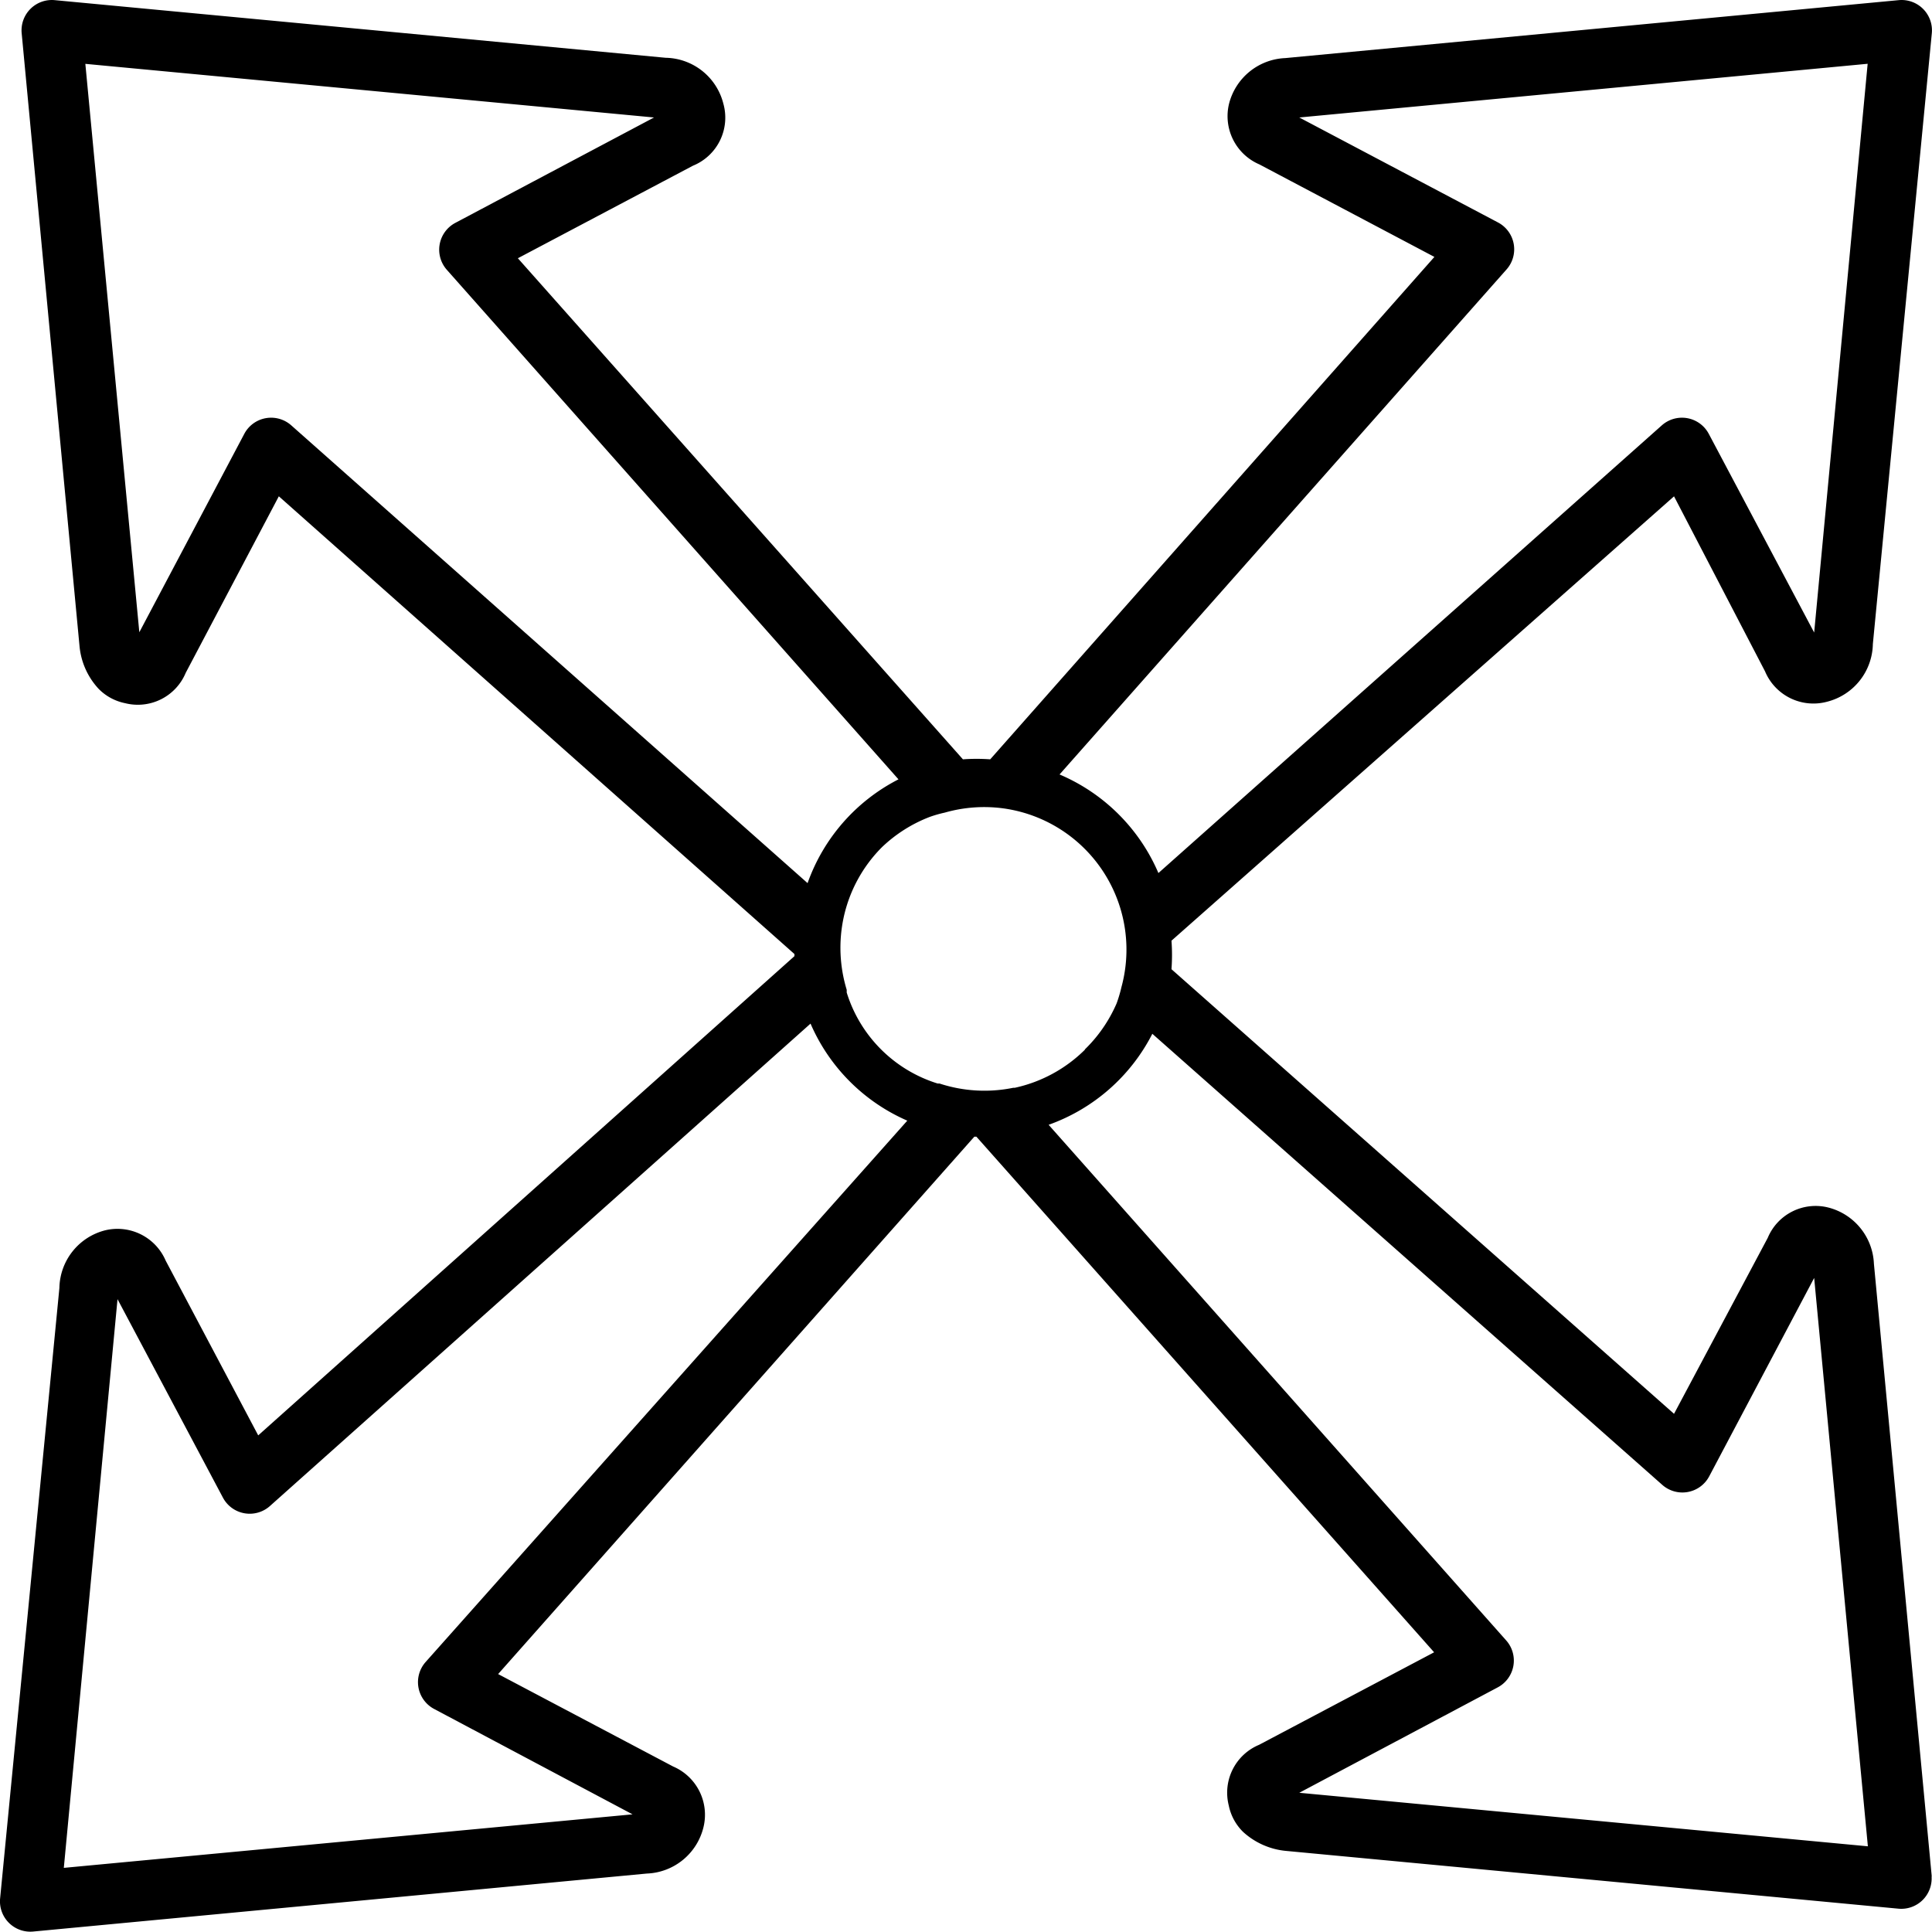
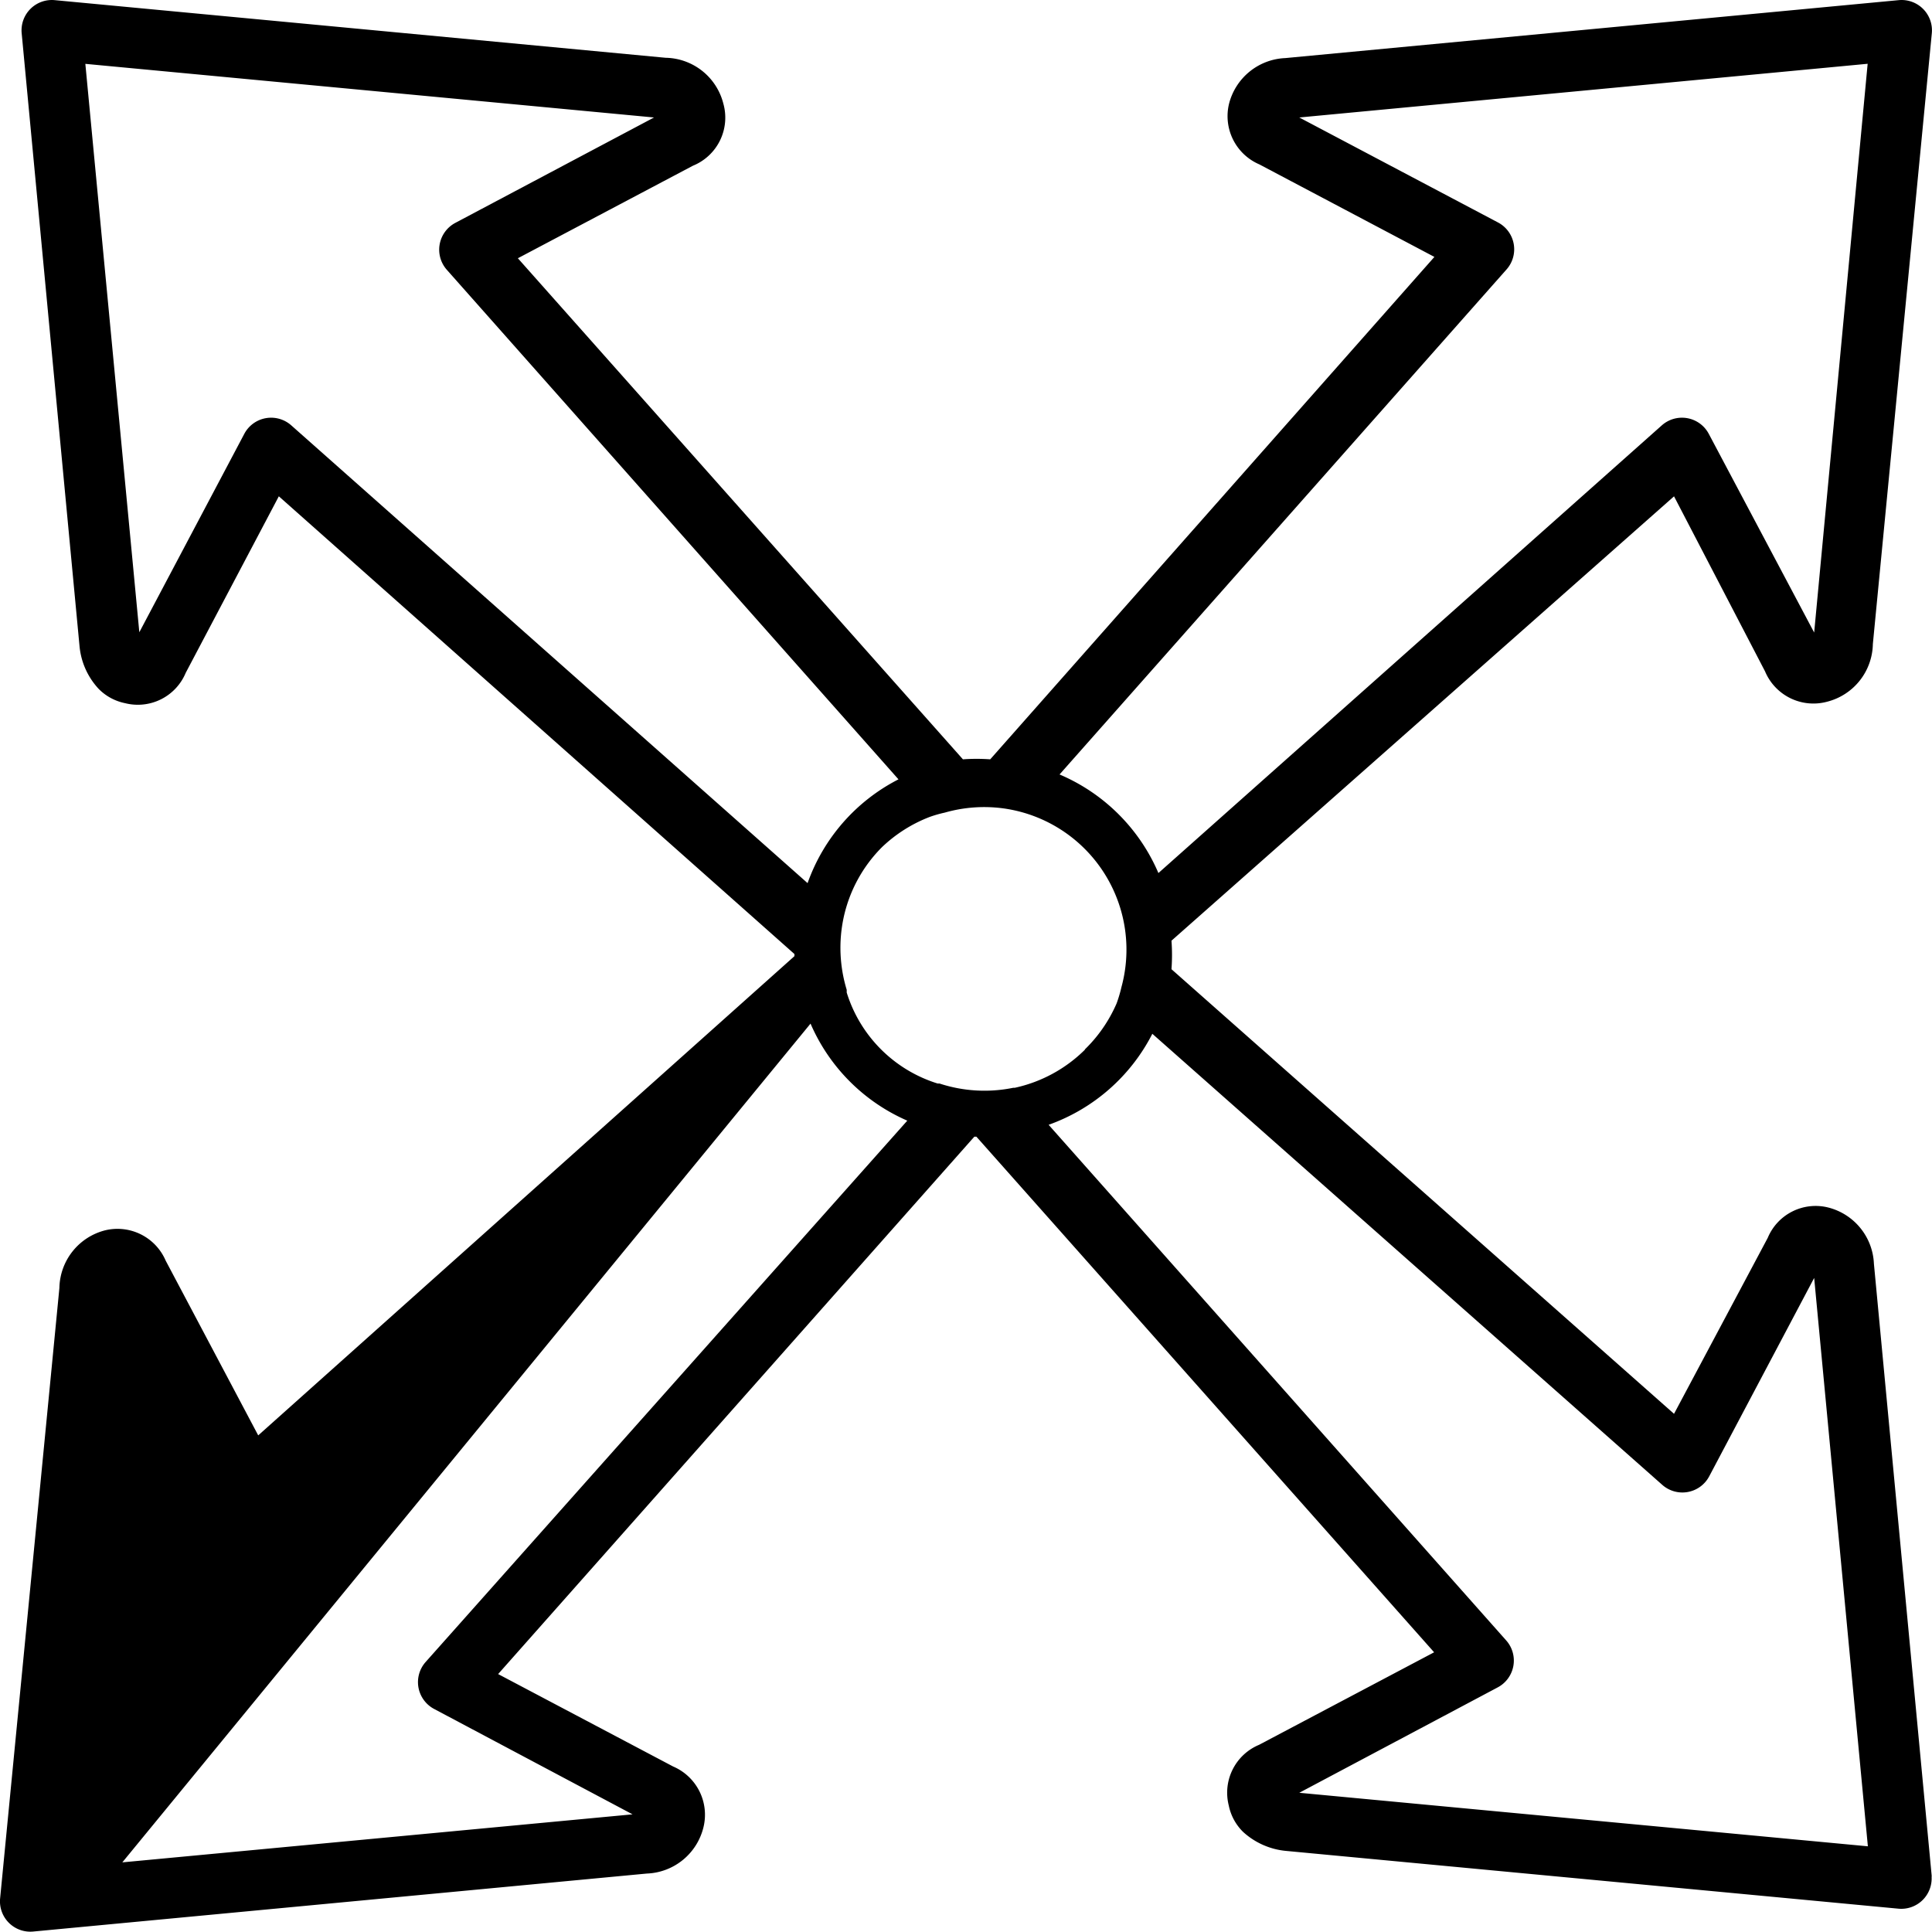
<svg xmlns="http://www.w3.org/2000/svg" width="55.009" height="55" viewBox="0 0 55.009 55">
-   <path id="Icon_RH_Arrows_Scalable_RBG_Black" d="M81.81,82.206l-1.649-17.47a1.727,1.727,0,0,0-1.3-1.6A1.477,1.477,0,0,0,77.138,64L74.47,69.01,60.161,56.351a5.475,5.475,0,0,0,0-.812L74.47,42.887l2.591,4.983a1.494,1.494,0,0,0,1.77.864,1.727,1.727,0,0,0,1.3-1.641L81.81,29.7a.864.864,0,0,0-.941-.941L63.4,30.409a1.727,1.727,0,0,0-1.6,1.3,1.494,1.494,0,0,0,.864,1.727l4.983,2.634L55,50.375a5.424,5.424,0,0,0-.777,0L41.551,36.108l4.983-2.634A1.477,1.477,0,0,0,47.4,31.7a1.727,1.727,0,0,0-1.641-1.3L28.364,28.759a.864.864,0,0,0-.941.941l1.649,17.47a2.064,2.064,0,0,0,.544,1.2,1.459,1.459,0,0,0,.751.406,1.477,1.477,0,0,0,1.727-.864l2.651-5.026L49.426,55.919v.06L34.158,69.624l-2.634-4.974a1.494,1.494,0,0,0-1.727-.864,1.727,1.727,0,0,0-1.3,1.641L26.809,82.81a.864.864,0,0,0,.941.941L45.221,82.1a1.727,1.727,0,0,0,1.615-1.321,1.494,1.494,0,0,0-.864-1.727L40.989,76.42l13.558-15.3h.06L67.639,75.8l-4.983,2.634a1.477,1.477,0,0,0-.864,1.727,1.459,1.459,0,0,0,.406.751,2.1,2.1,0,0,0,1.235.544L80.86,83.1a.864.864,0,0,0,.941-.941ZM57.7,58.639A4.059,4.059,0,0,1,55.7,59.727h-.043a4.1,4.1,0,0,1-2.1-.121h-.052a3.929,3.929,0,0,1-2.591-2.591v-.078a4.1,4.1,0,0,1-.086-2.064,4.042,4.042,0,0,1,1.088-1.995,4.085,4.085,0,0,1,1.364-.864,3.405,3.405,0,0,1,.423-.121,4.085,4.085,0,0,1,1.675-.121,4.06,4.06,0,0,1,3.359,5.086,4,4,0,0,1-.138.466,4.093,4.093,0,0,1-.907,1.313Zm12-22.211a.864.864,0,0,0-.242-1.339L63.8,32.1l16.183-1.529L78.46,46.765l-3-5.656a.864.864,0,0,0-1.339-.242L59.789,53.613a5.328,5.328,0,0,0-2.815-2.807Zm-34.6,4.439a.864.864,0,0,0-1.339.242l-2.988,5.648L29.236,30.573,45.428,32.1l-5.656,3a.864.864,0,0,0-.242,1.339L52.388,50.945A5.311,5.311,0,0,0,49.8,53.9Zm3.826,35.208a.864.864,0,0,0,.242,1.339l5.648,3L28.623,81.938l1.529-16.192,3,5.648a.864.864,0,0,0,1.339.242L49.884,57.9a5.311,5.311,0,0,0,2.755,2.763ZM63.8,79.8l5.648-3a.864.864,0,0,0,.242-1.339L56.663,60.781a5.32,5.32,0,0,0,2.953-2.591L74.133,71.031a.864.864,0,0,0,1.339-.242l2.988-5.648,1.529,16.183Z" transform="translate(-26.806 -28.755)" />
+   <path id="Icon_RH_Arrows_Scalable_RBG_Black" d="M81.81,82.206l-1.649-17.47a1.727,1.727,0,0,0-1.3-1.6A1.477,1.477,0,0,0,77.138,64L74.47,69.01,60.161,56.351a5.475,5.475,0,0,0,0-.812L74.47,42.887l2.591,4.983a1.494,1.494,0,0,0,1.77.864,1.727,1.727,0,0,0,1.3-1.641L81.81,29.7a.864.864,0,0,0-.941-.941L63.4,30.409a1.727,1.727,0,0,0-1.6,1.3,1.494,1.494,0,0,0,.864,1.727l4.983,2.634L55,50.375a5.424,5.424,0,0,0-.777,0L41.551,36.108l4.983-2.634A1.477,1.477,0,0,0,47.4,31.7a1.727,1.727,0,0,0-1.641-1.3L28.364,28.759a.864.864,0,0,0-.941.941l1.649,17.47a2.064,2.064,0,0,0,.544,1.2,1.459,1.459,0,0,0,.751.406,1.477,1.477,0,0,0,1.727-.864l2.651-5.026L49.426,55.919v.06L34.158,69.624l-2.634-4.974a1.494,1.494,0,0,0-1.727-.864,1.727,1.727,0,0,0-1.3,1.641L26.809,82.81a.864.864,0,0,0,.941.941L45.221,82.1a1.727,1.727,0,0,0,1.615-1.321,1.494,1.494,0,0,0-.864-1.727L40.989,76.42l13.558-15.3h.06L67.639,75.8l-4.983,2.634a1.477,1.477,0,0,0-.864,1.727,1.459,1.459,0,0,0,.406.751,2.1,2.1,0,0,0,1.235.544L80.86,83.1a.864.864,0,0,0,.941-.941ZM57.7,58.639A4.059,4.059,0,0,1,55.7,59.727h-.043a4.1,4.1,0,0,1-2.1-.121h-.052a3.929,3.929,0,0,1-2.591-2.591v-.078a4.1,4.1,0,0,1-.086-2.064,4.042,4.042,0,0,1,1.088-1.995,4.085,4.085,0,0,1,1.364-.864,3.405,3.405,0,0,1,.423-.121,4.085,4.085,0,0,1,1.675-.121,4.06,4.06,0,0,1,3.359,5.086,4,4,0,0,1-.138.466,4.093,4.093,0,0,1-.907,1.313Zm12-22.211a.864.864,0,0,0-.242-1.339L63.8,32.1l16.183-1.529L78.46,46.765l-3-5.656a.864.864,0,0,0-1.339-.242L59.789,53.613a5.328,5.328,0,0,0-2.815-2.807Zm-34.6,4.439a.864.864,0,0,0-1.339.242l-2.988,5.648L29.236,30.573,45.428,32.1l-5.656,3a.864.864,0,0,0-.242,1.339L52.388,50.945A5.311,5.311,0,0,0,49.8,53.9Zm3.826,35.208a.864.864,0,0,0,.242,1.339l5.648,3L28.623,81.938a.864.864,0,0,0,1.339.242L49.884,57.9a5.311,5.311,0,0,0,2.755,2.763ZM63.8,79.8l5.648-3a.864.864,0,0,0,.242-1.339L56.663,60.781a5.32,5.32,0,0,0,2.953-2.591L74.133,71.031a.864.864,0,0,0,1.339-.242l2.988-5.648,1.529,16.183Z" transform="translate(-26.806 -28.755)" />
</svg>